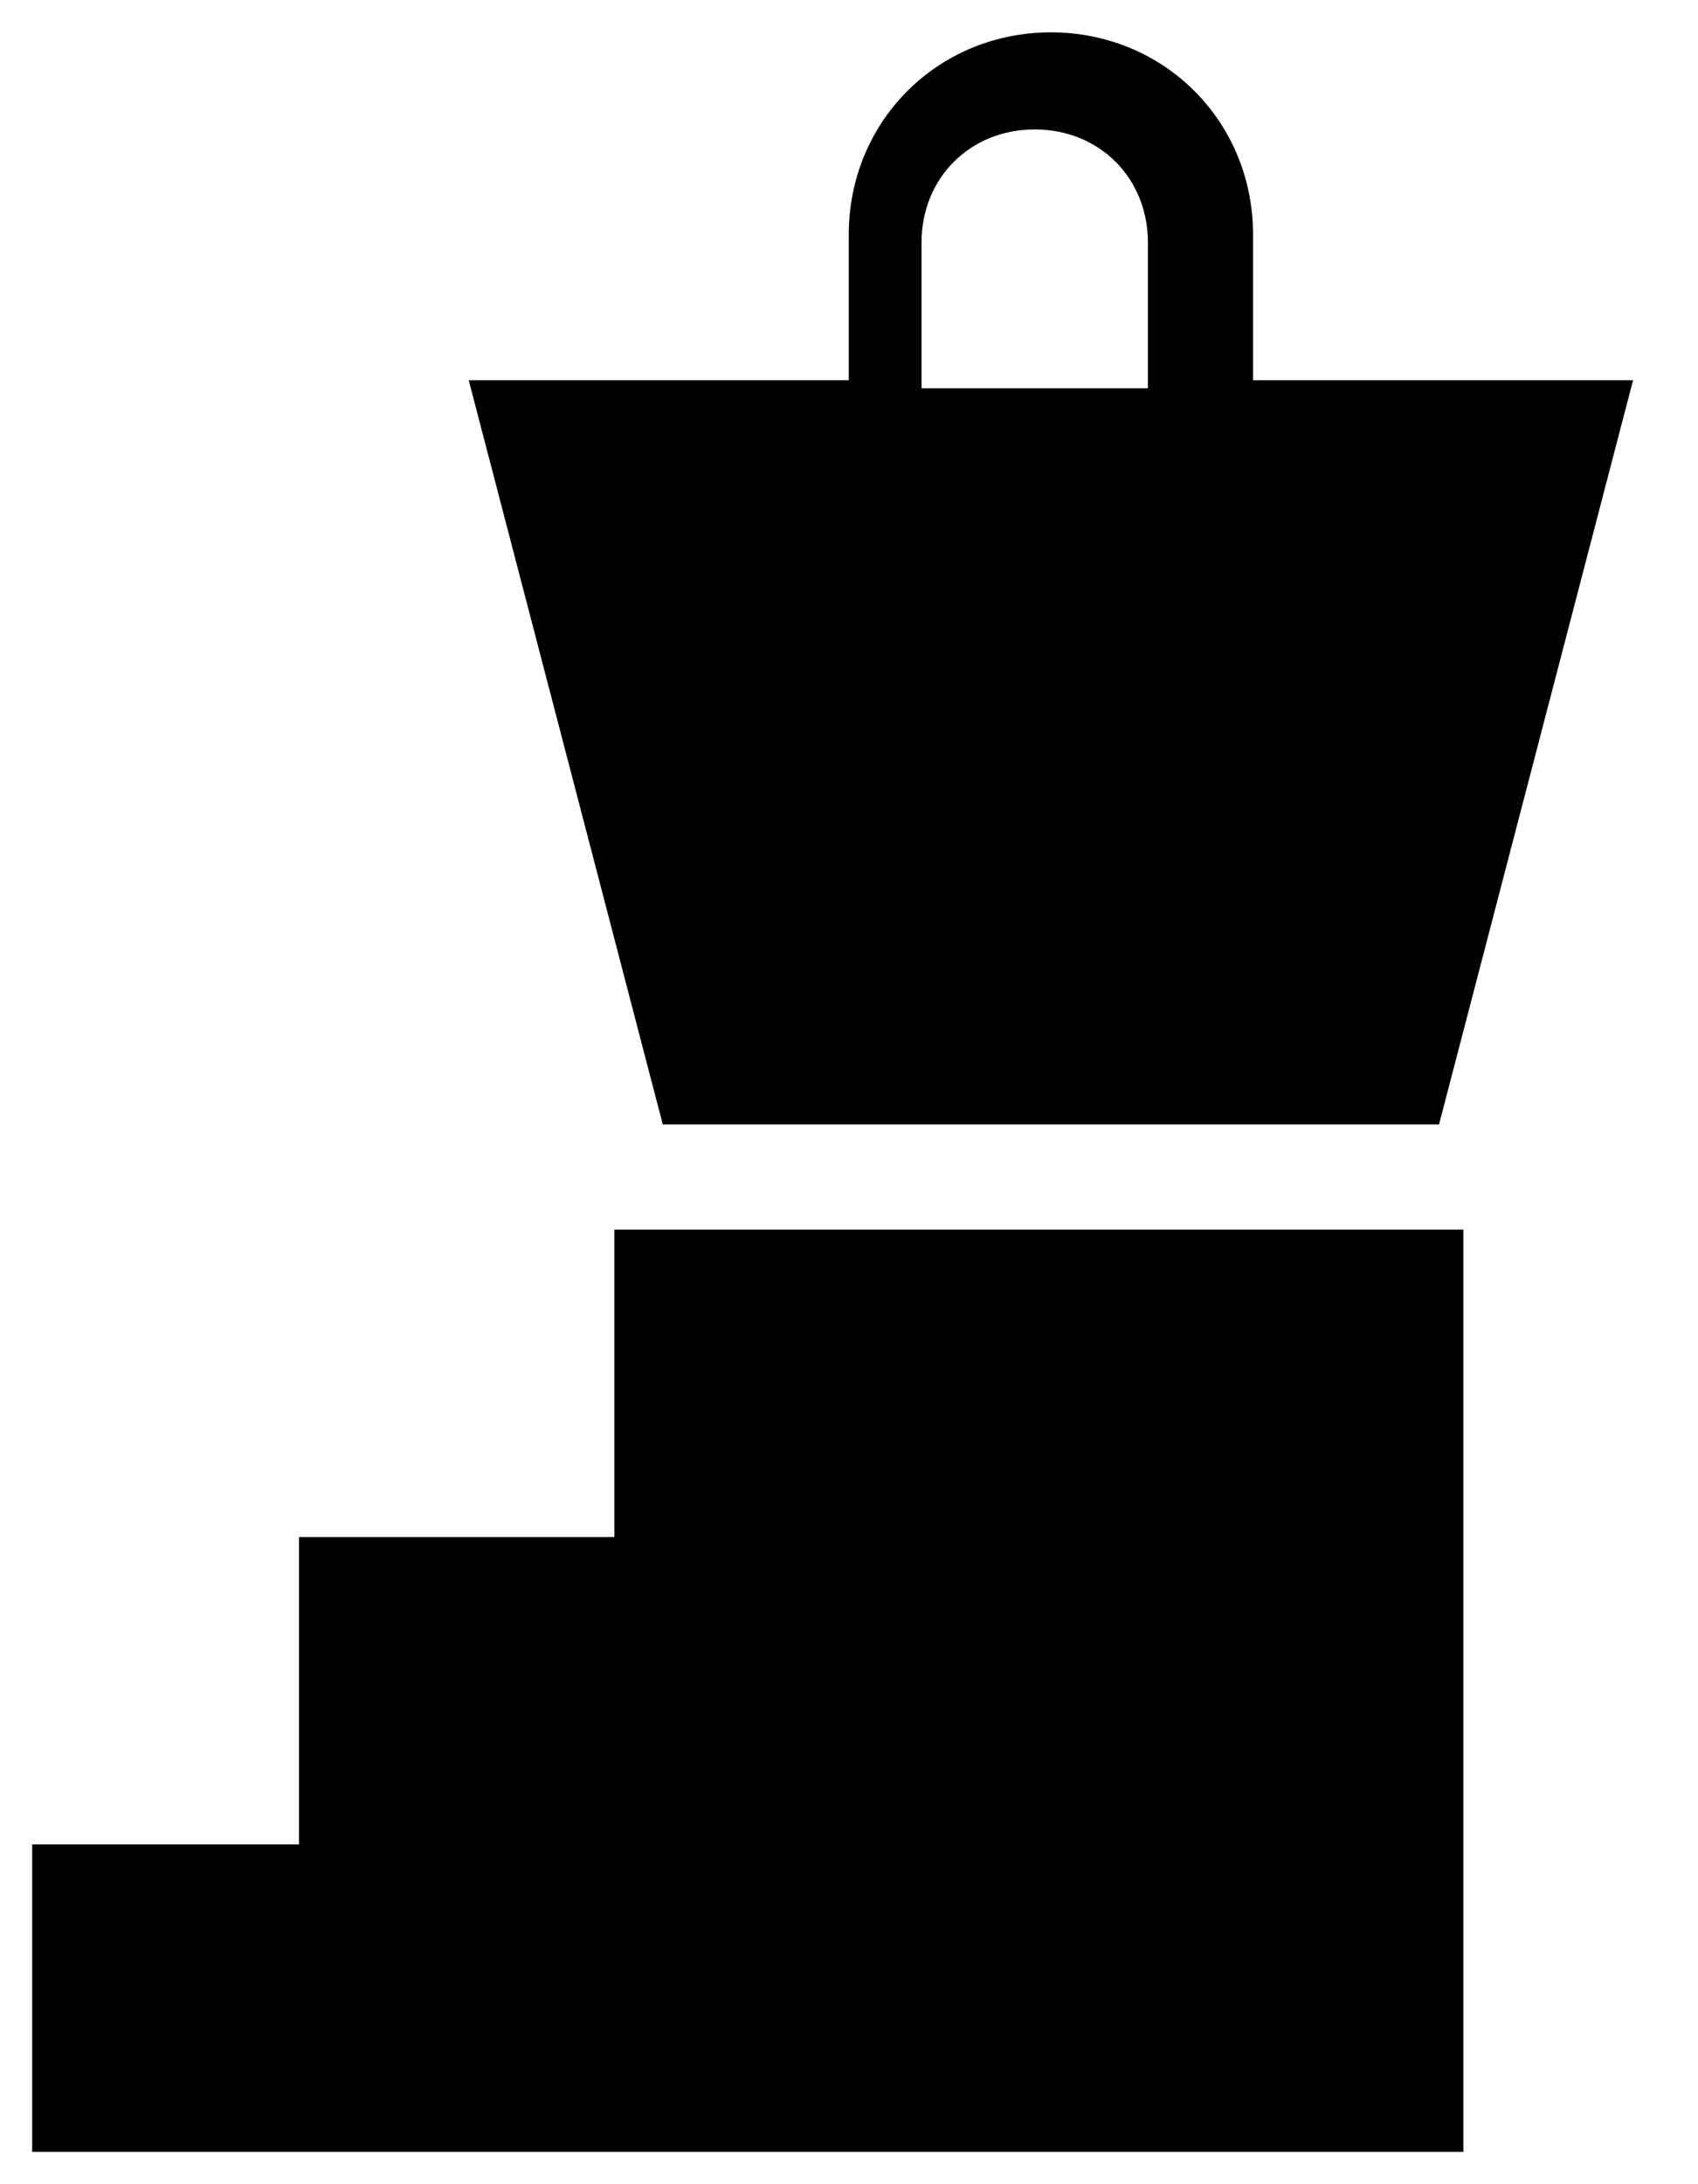
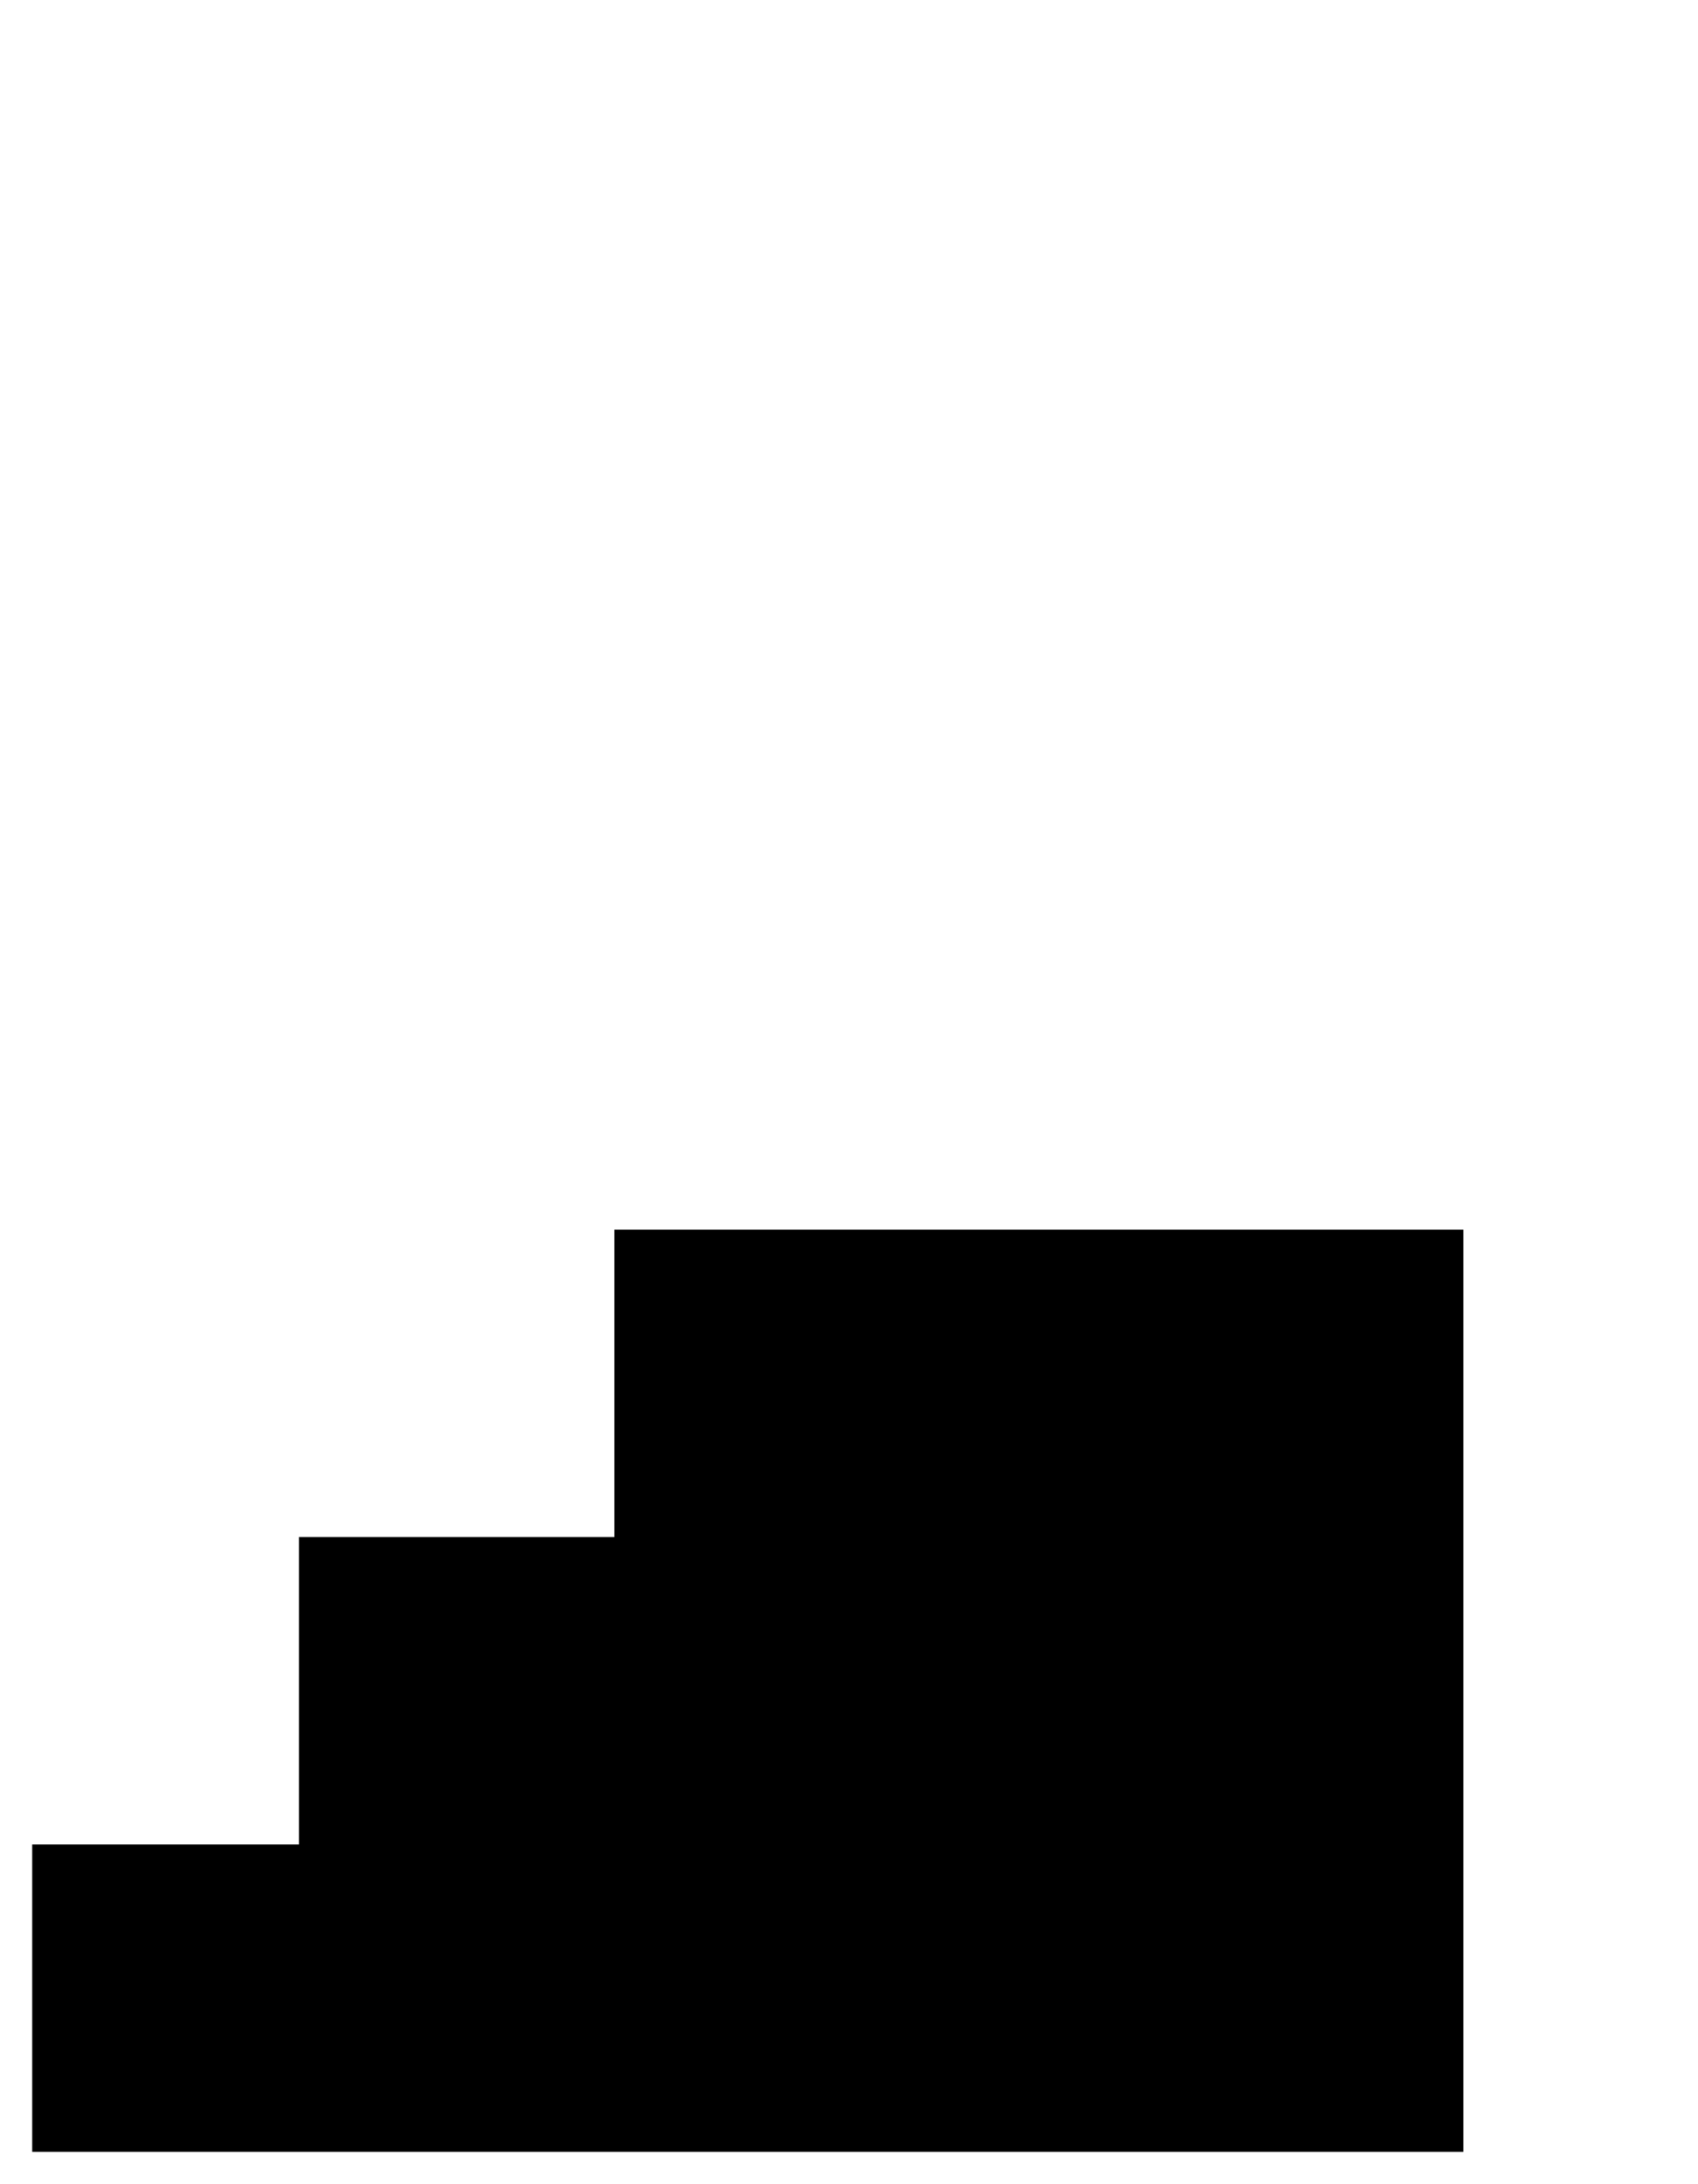
<svg xmlns="http://www.w3.org/2000/svg" width="21" height="27" viewBox="0 0 21 27" fill="none">
-   <path d="M8.297 13.9H17.497H17.797L20.197 4.7H17.597H15.497V2.9C15.497 1.5 14.397 0.4 12.997 0.4C11.597 0.4 10.497 1.5 10.497 2.9V4.7H8.397H5.797L8.197 13.9H8.297ZM11.397 3C11.397 2.2 11.997 1.6 12.797 1.6C13.597 1.6 14.197 2.2 14.197 3V4.8H11.397V3Z" fill="black" />
  <path d="M7.598 19H3.698V22.8H0.398V26.6H18.098V22.8V19V15.2H7.598V19Z" fill="black" />
</svg>